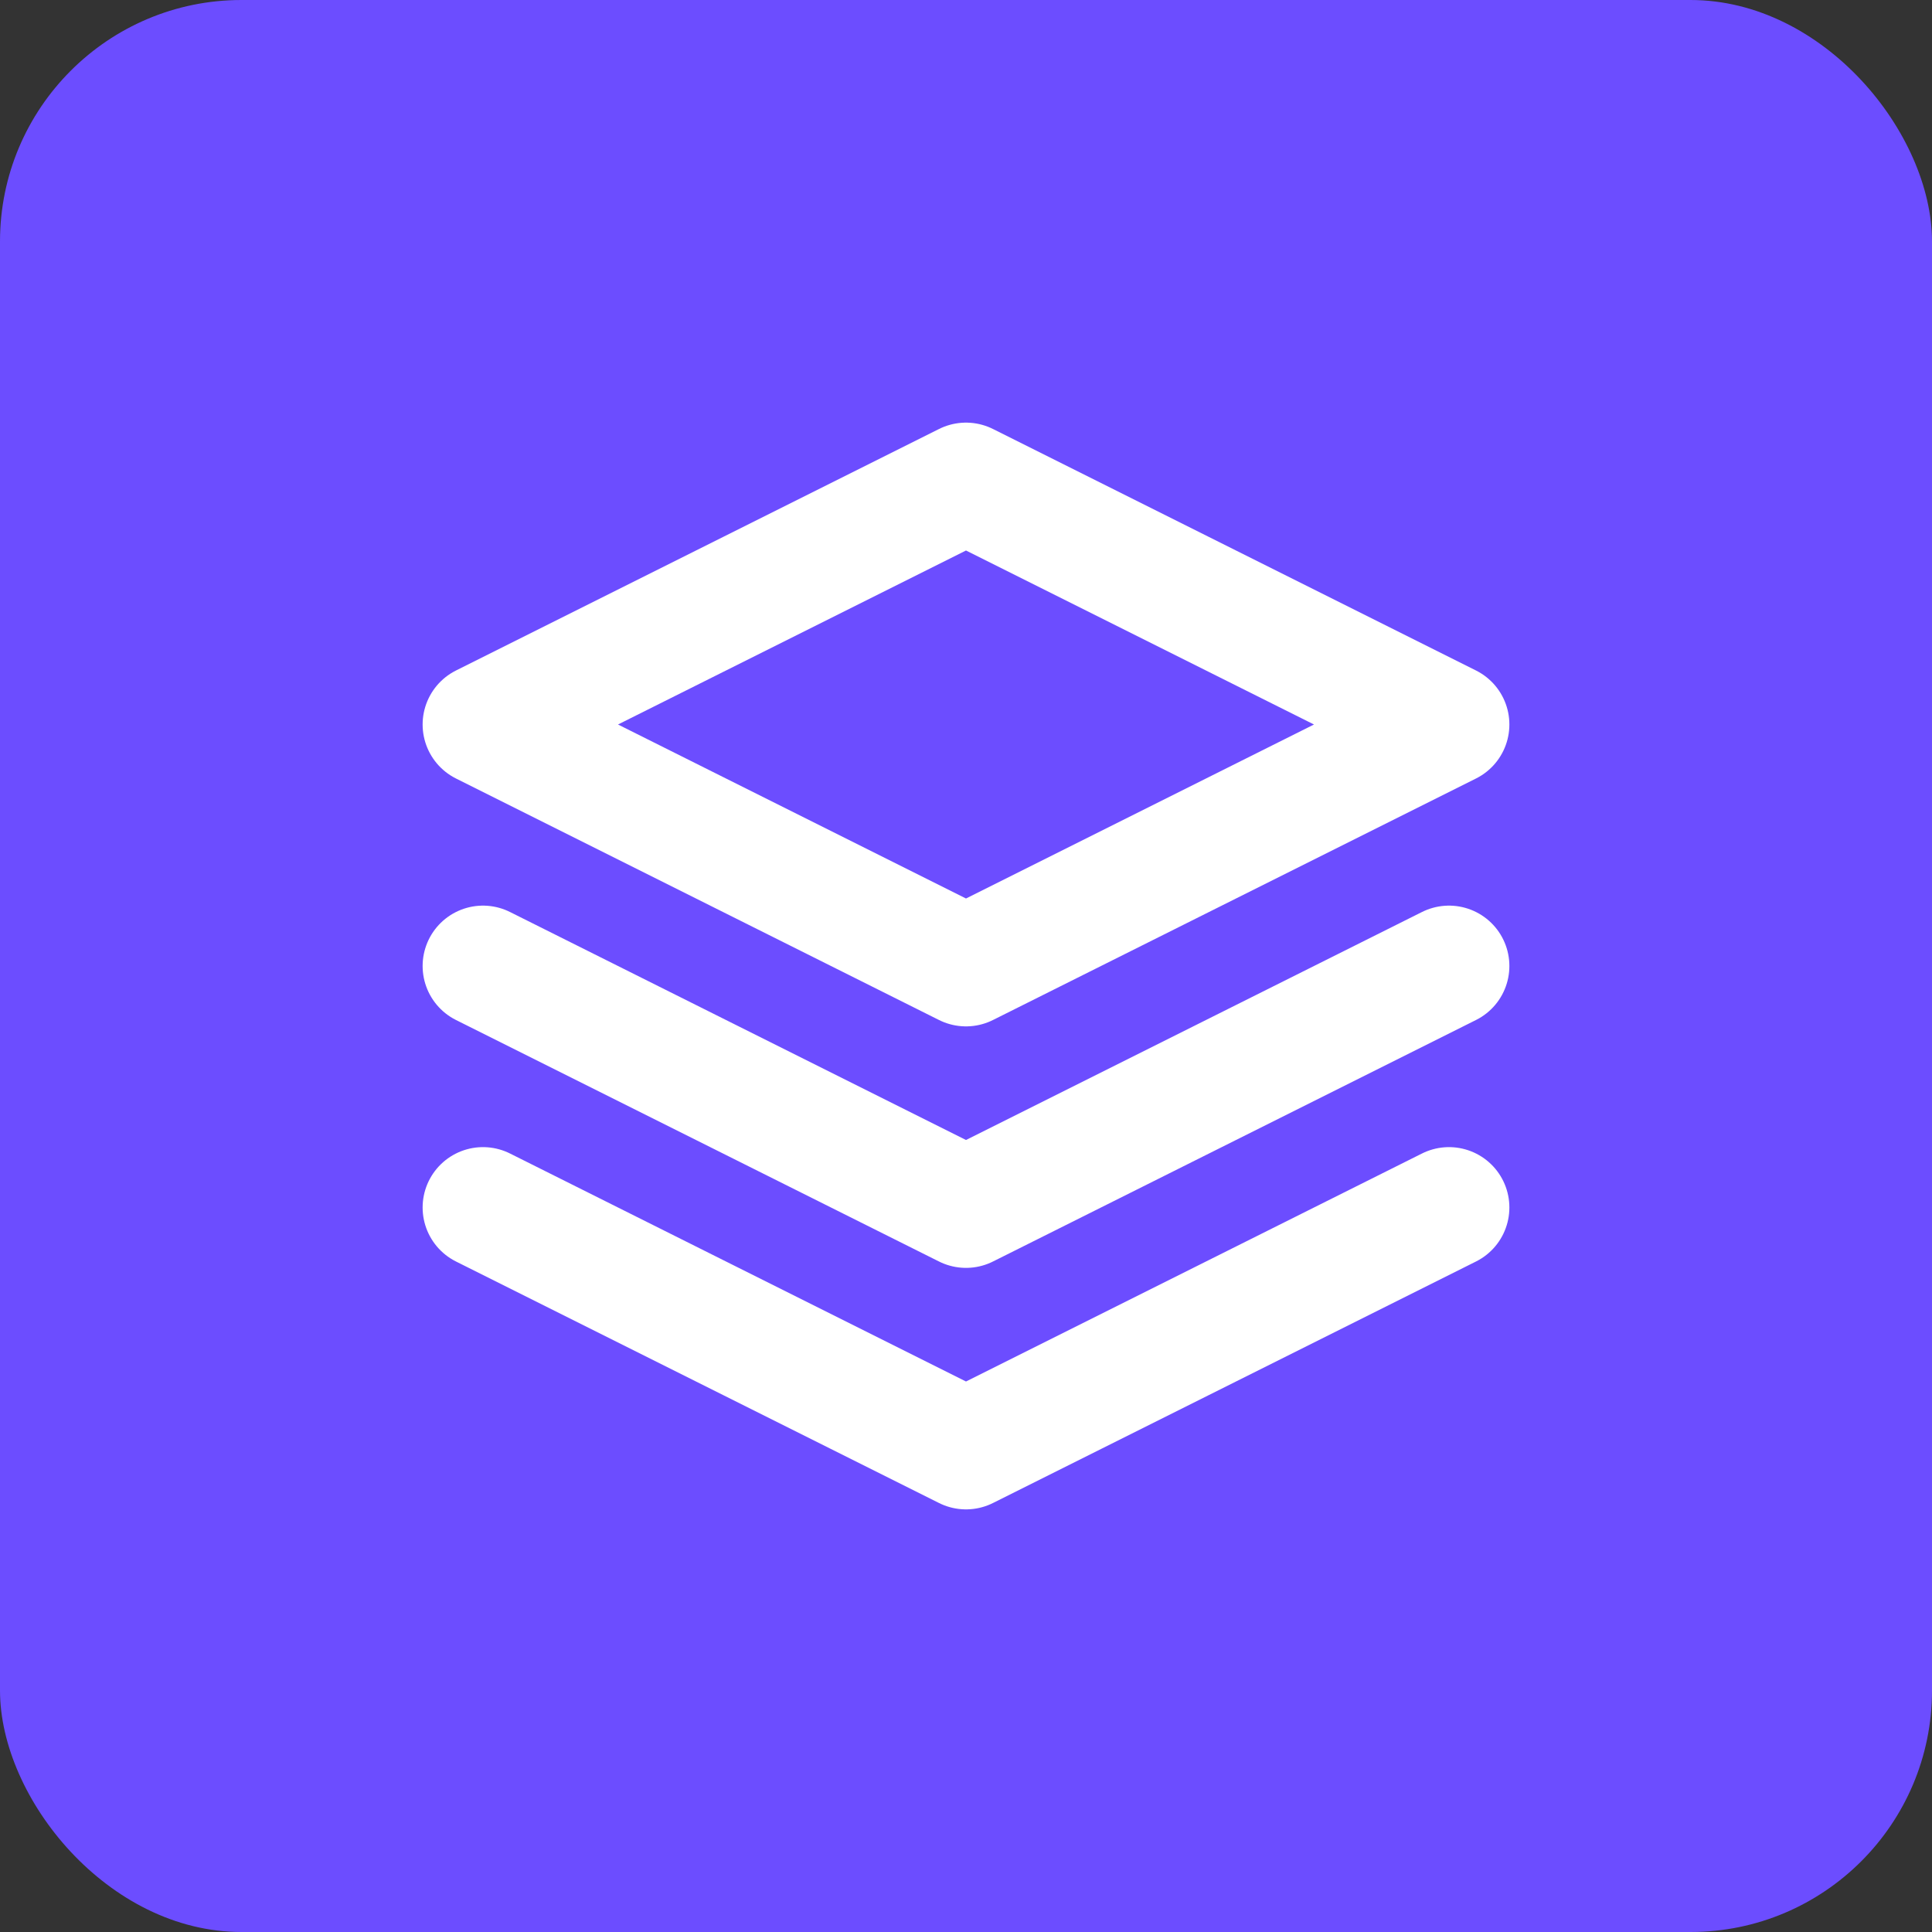
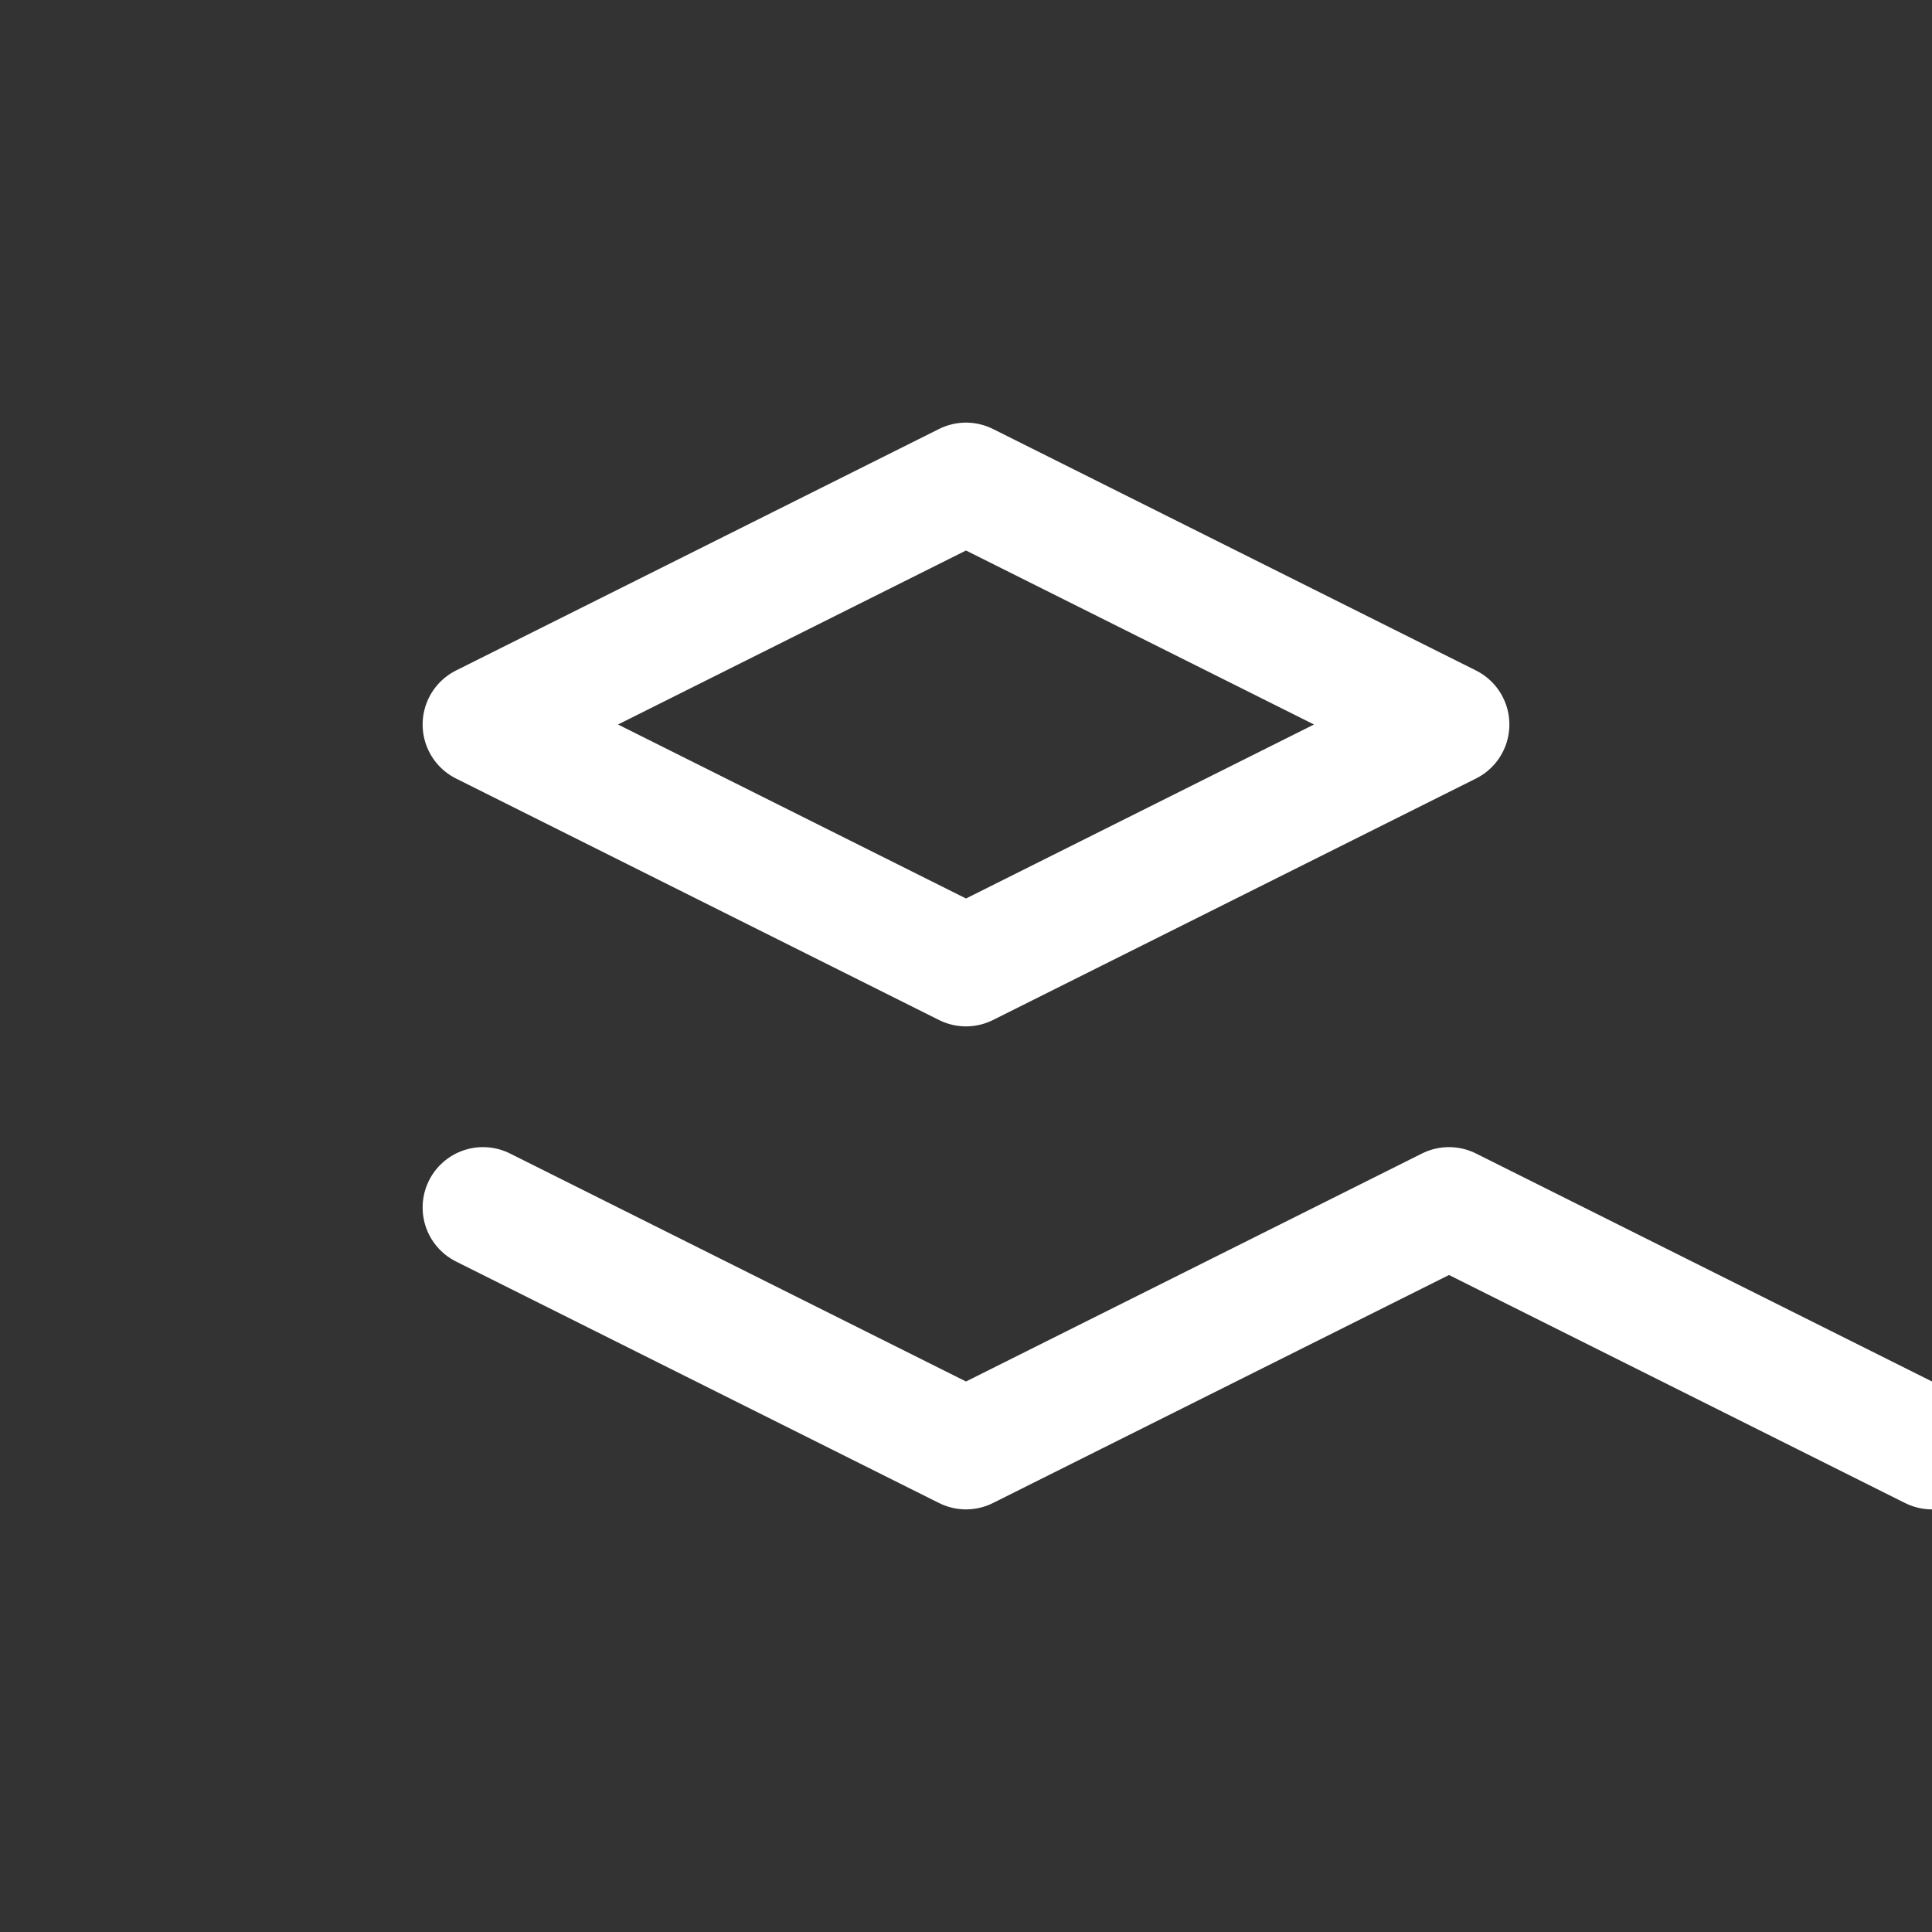
<svg xmlns="http://www.w3.org/2000/svg" viewBox="0 0 32 32">
  <rect x="0" y="0" width="32" height="32" fill="#333333" stroke="none" />
-   <rect width="32" height="32" rx="4" fill="#6C4DFF" />
-   <path d="M16 8L8 12l8 4 8-4-8-4zM8 20l8 4 8-4M8 16l8 4 8-4" stroke="#FFFFFF" stroke-width="2" fill="none" stroke-linecap="round" stroke-linejoin="round" />
+   <path d="M16 8L8 12l8 4 8-4-8-4zM8 20l8 4 8-4l8 4 8-4" stroke="#FFFFFF" stroke-width="2" fill="none" stroke-linecap="round" stroke-linejoin="round" />
</svg>